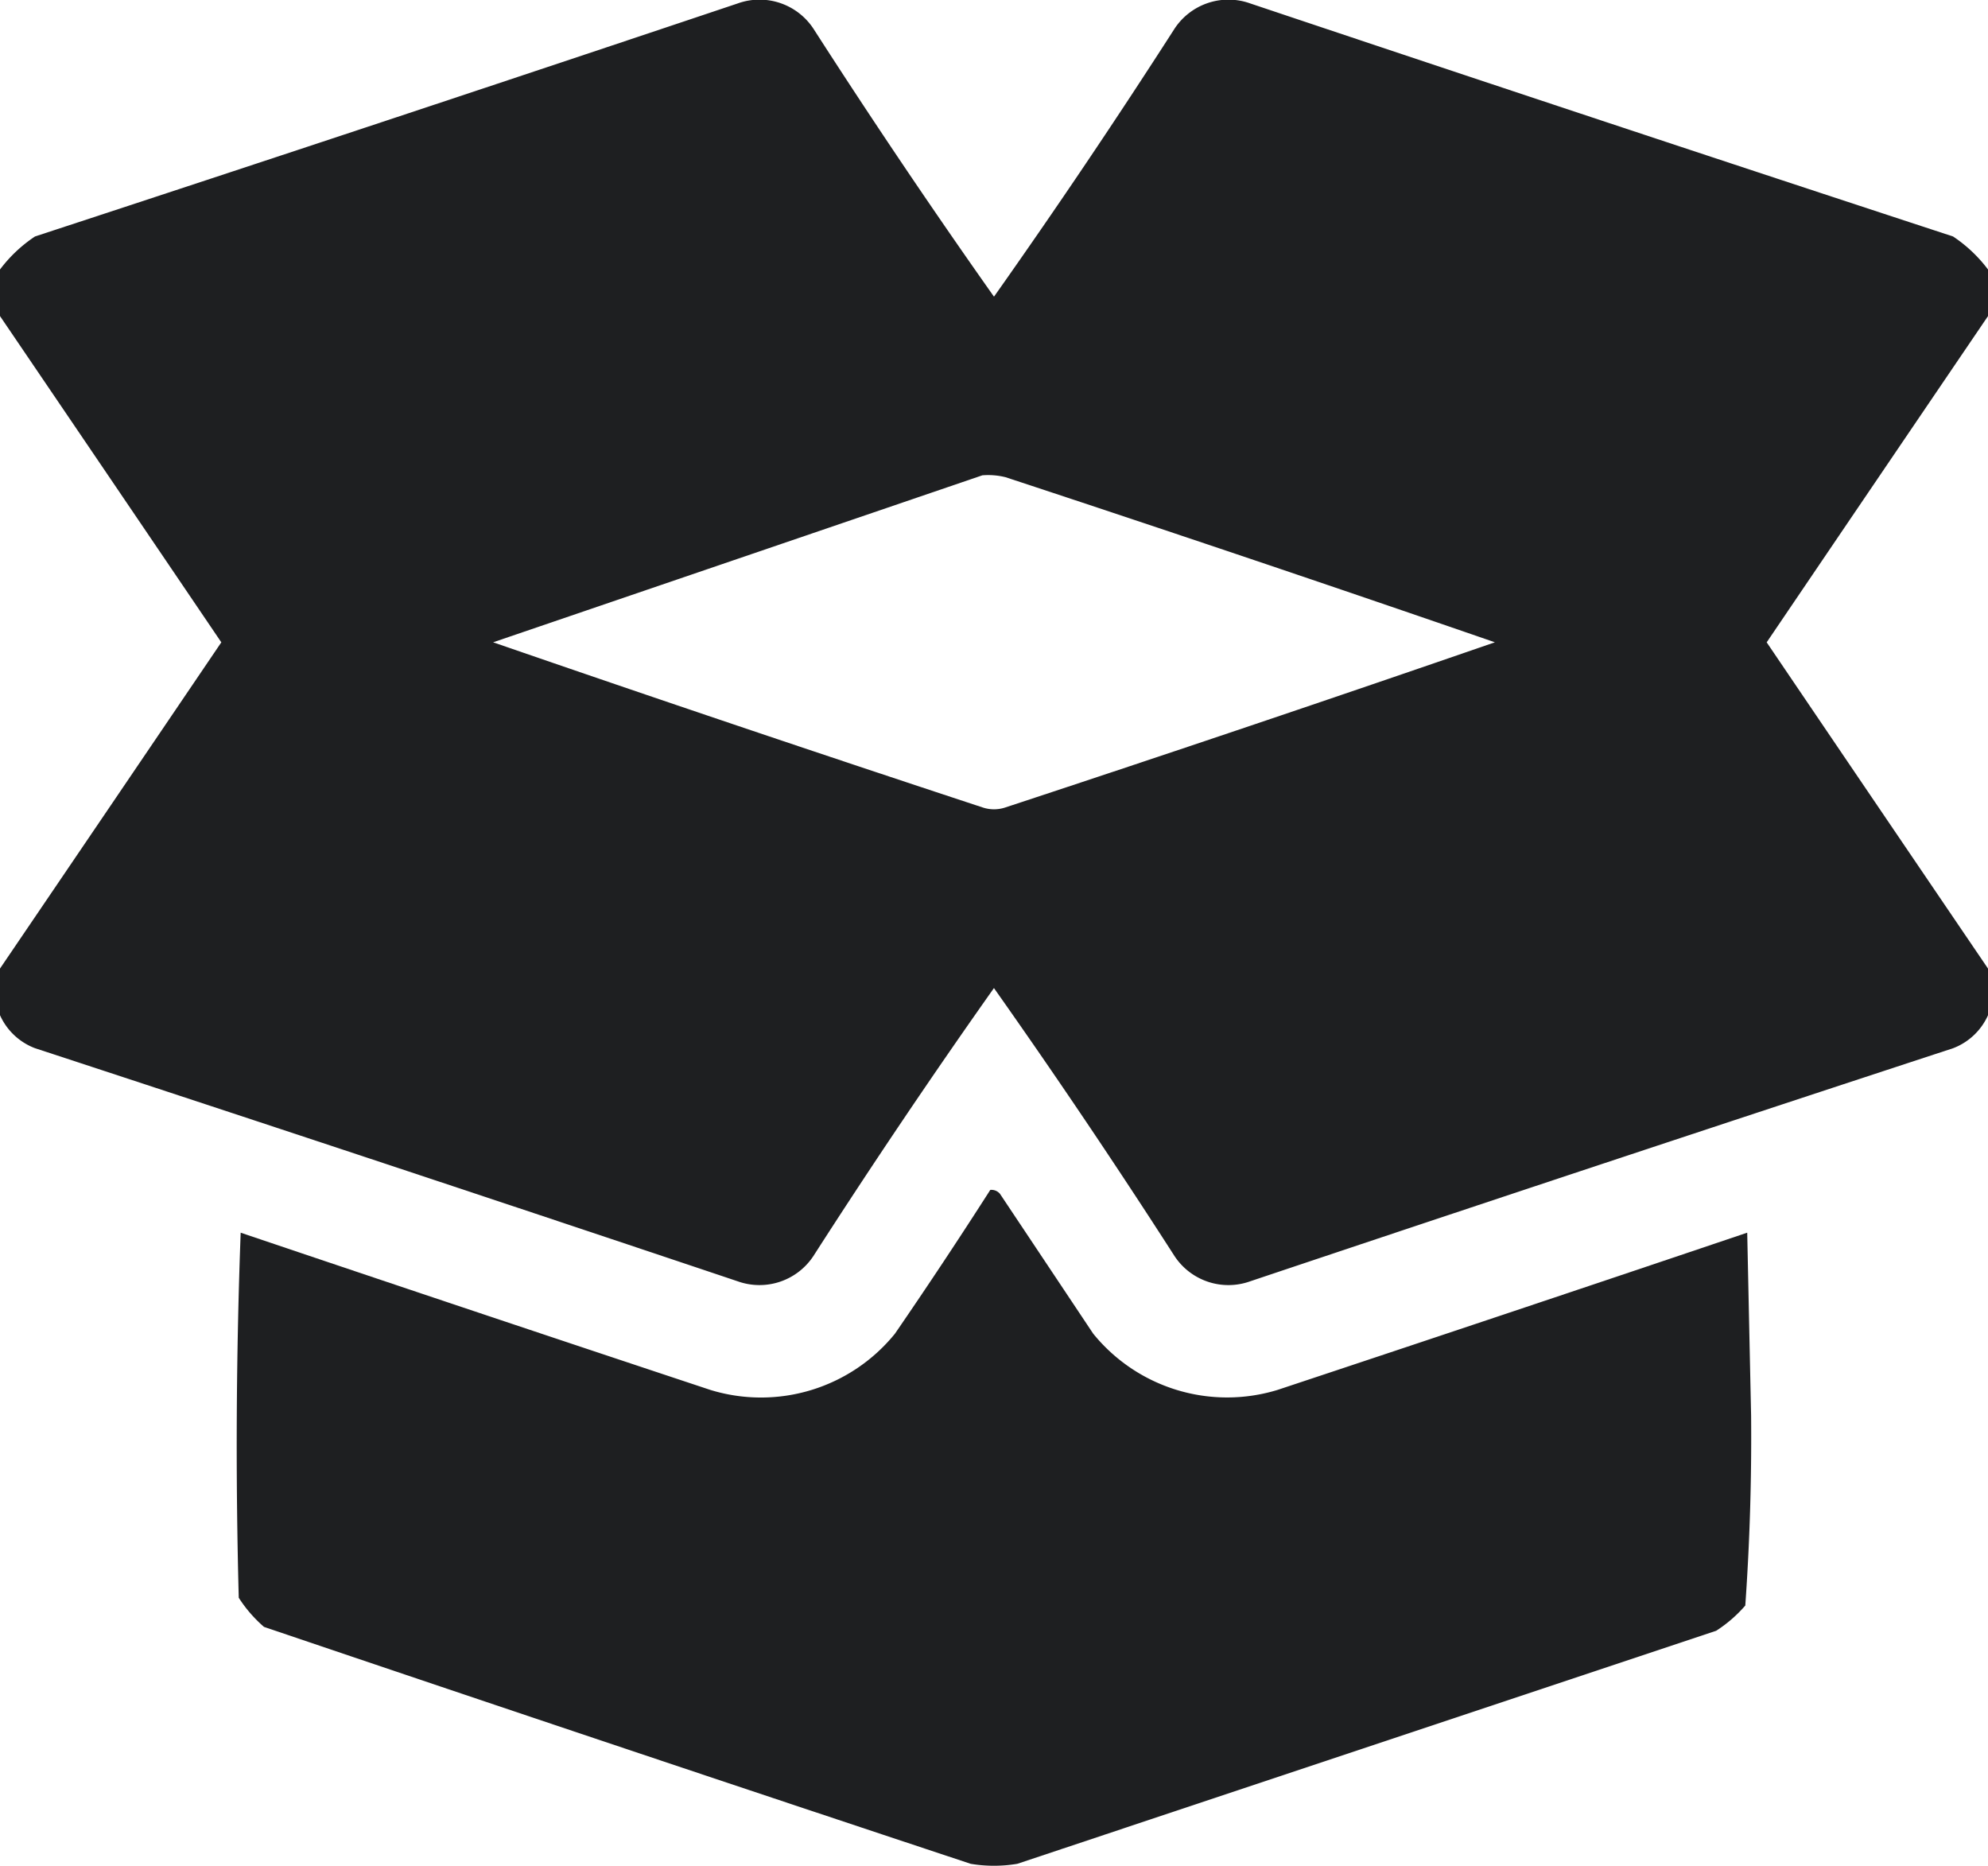
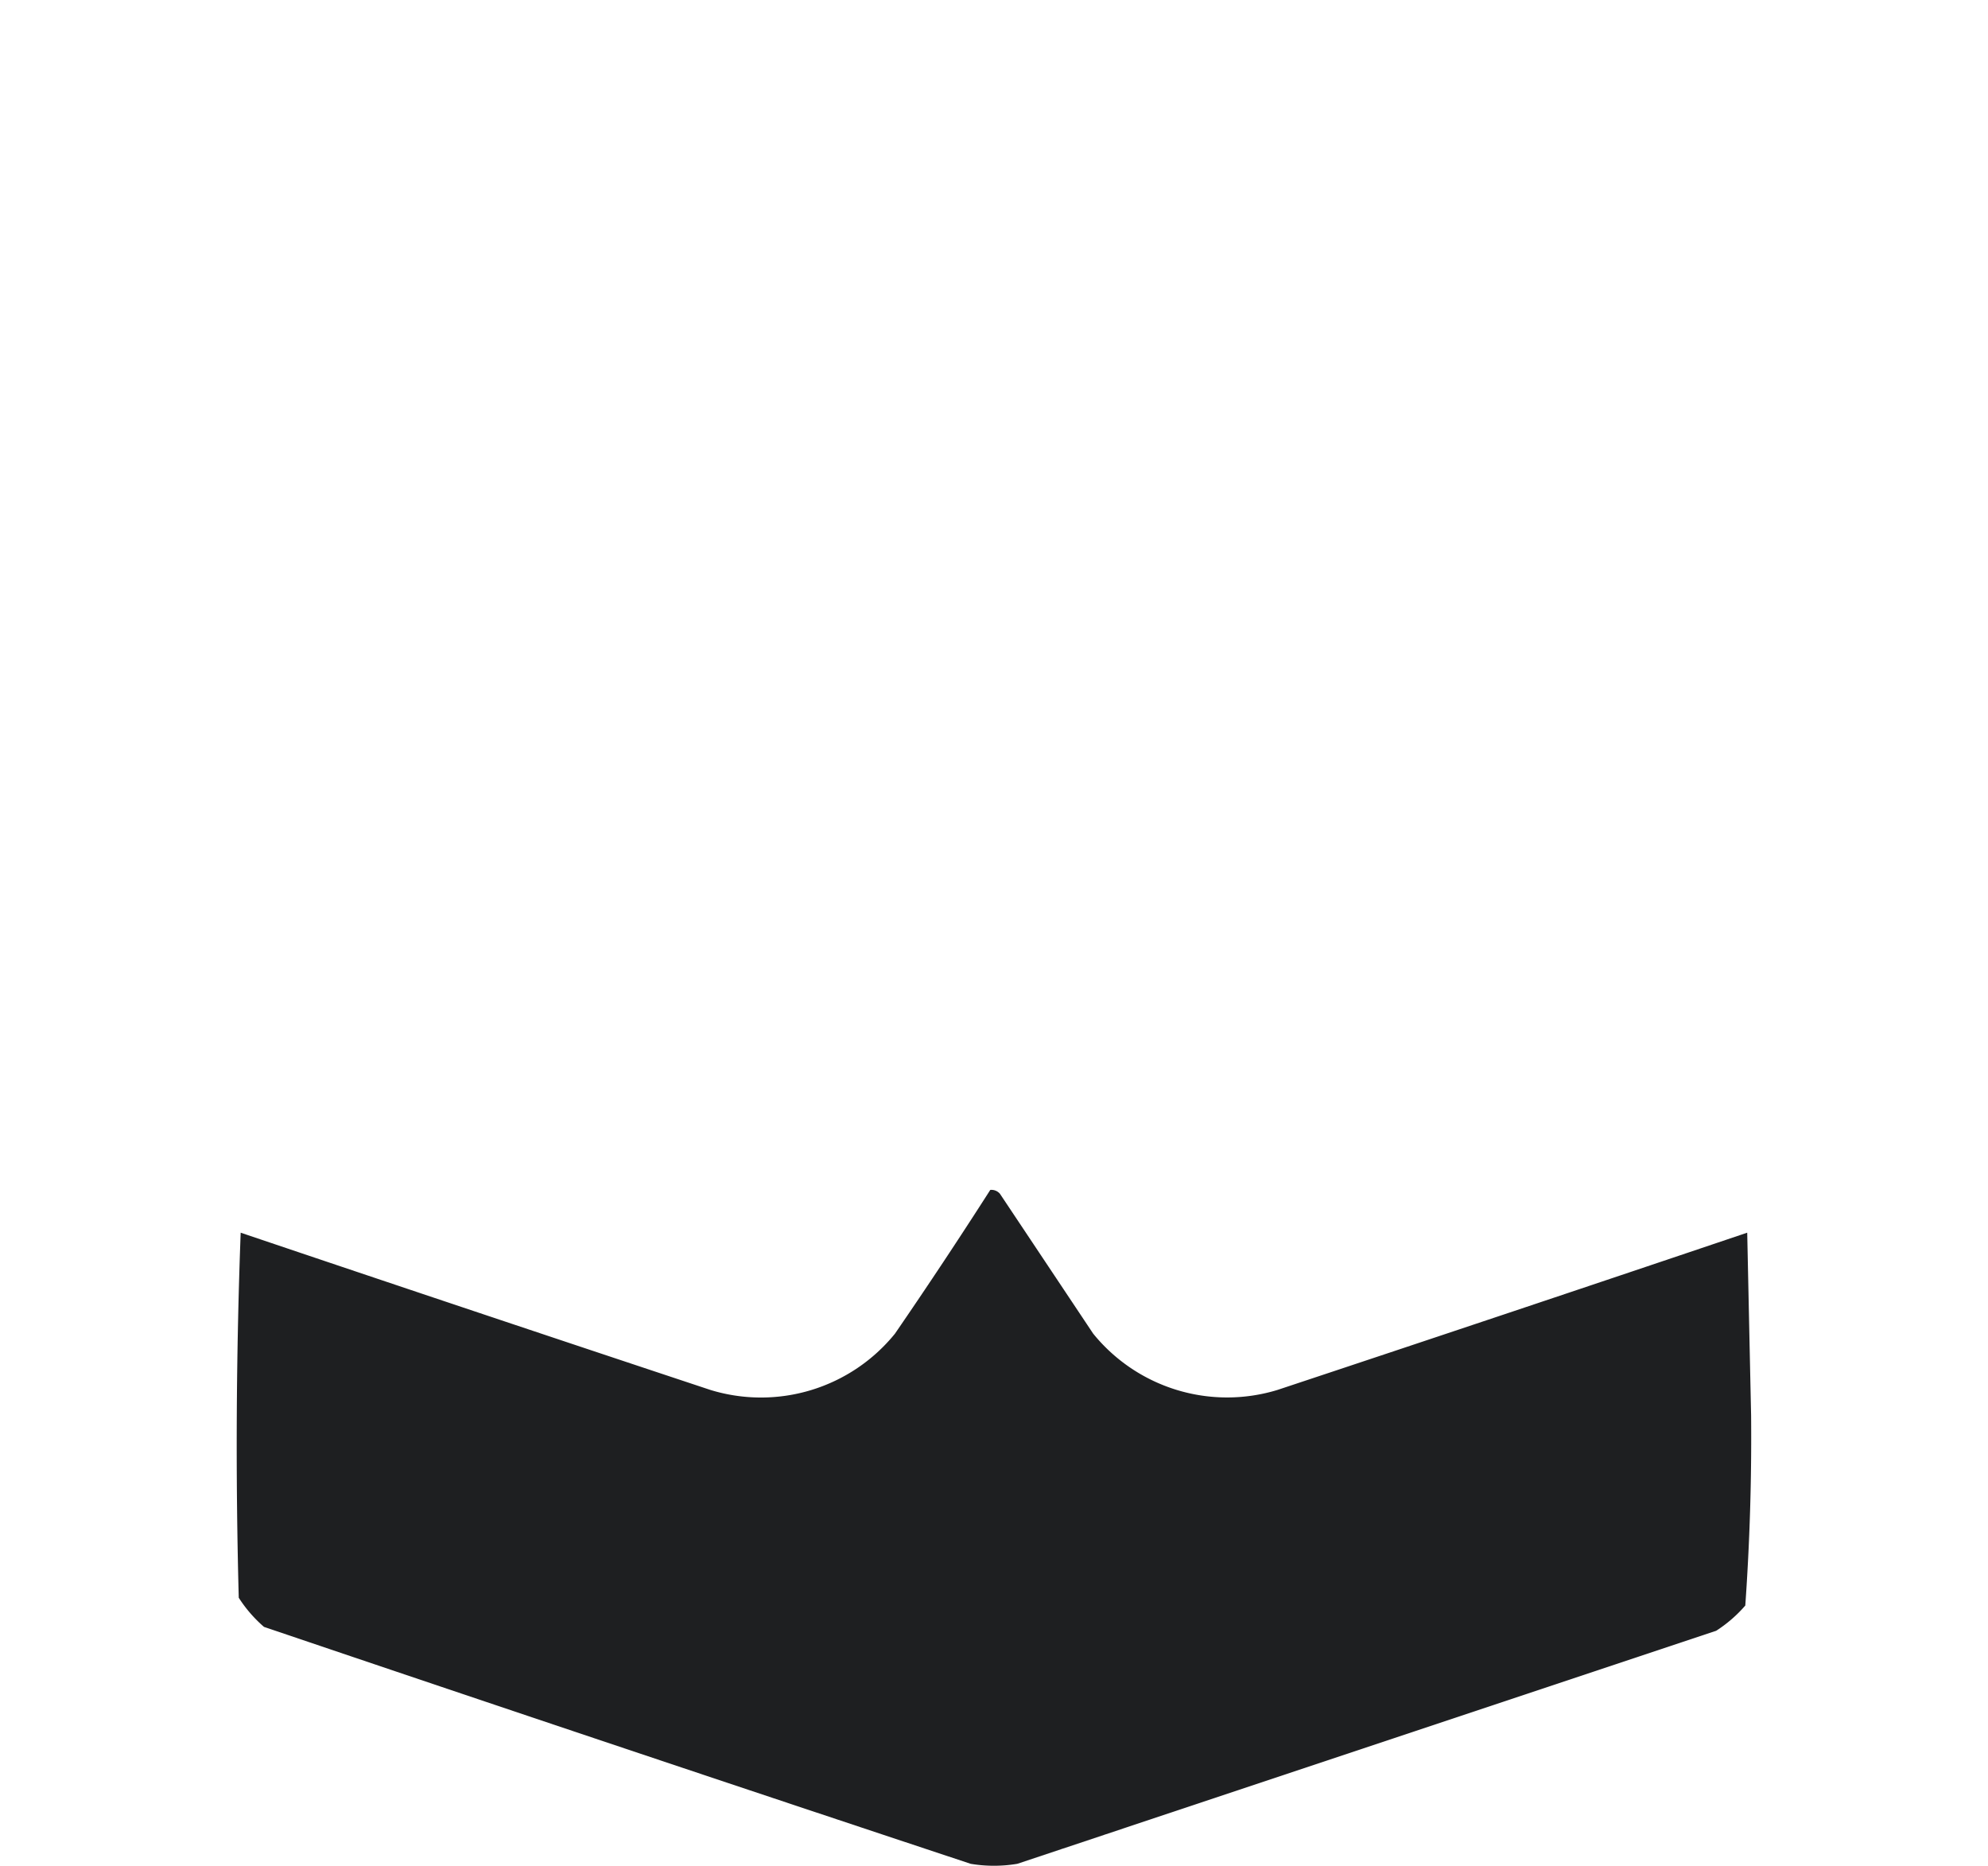
<svg xmlns="http://www.w3.org/2000/svg" width="56.779" height="53.274" viewBox="0 0 56.779 53.274">
  <g id="box" transform="translate(0.5 -15.111)">
    <g id="Group_125" data-name="Group 125" transform="translate(-0.5 15.111)">
-       <path id="Path_133" data-name="Path 133" d="M56.279,22.806v1.331q-3.157,4.647-6.321,9.315,3.164,4.669,6.321,9.315V44.1a1.789,1.789,0,0,1-1,.943q-10.047,3.293-20.072,6.654a1.844,1.844,0,0,1-2.162-.721q-2.5-3.889-5.157-7.652-2.659,3.762-5.157,7.652a1.845,1.845,0,0,1-2.162.721Q10.545,48.334.5,45.041a1.789,1.789,0,0,1-1-.943V42.767q3.157-4.647,6.321-9.315Q2.657,28.783-.5,24.136V22.806a4.052,4.052,0,0,1,1-.943Q10.545,18.57,20.57,15.209a1.844,1.844,0,0,1,2.162.721q2.5,3.89,5.157,7.652,2.659-3.762,5.157-7.652a1.844,1.844,0,0,1,2.162-.721q10.026,3.36,20.072,6.654A4.05,4.05,0,0,1,56.279,22.806ZM27.557,28.683a2.047,2.047,0,0,1,.665.055q7.007,2.308,13.973,4.713-6.966,2.405-13.973,4.713a1.025,1.025,0,0,1-.665,0q-7.007-2.308-13.973-4.713Z" transform="translate(0.5 -15.111)" fill="#1c1d1f" fill-rule="evenodd" opacity="0.988" />
-     </g>
+       </g>
    <g id="Group_126" data-name="Group 126" transform="translate(6.262 49.087)">
      <path id="Path_134" data-name="Path 134" d="M82,321.488a.317.317,0,0,1,.277.111l2.662,3.992A4.926,4.926,0,0,0,90.2,327.2q6.715-2.229,13.419-4.491.055,2.606.111,5.212.025,2.732-.166,5.434a3.849,3.849,0,0,1-.832.721l-19.961,6.654a4.018,4.018,0,0,1-1.331,0q-10.1-3.35-20.183-6.765a3.849,3.849,0,0,1-.721-.832q-.139-5.213.055-10.424,6.7,2.262,13.419,4.491a4.926,4.926,0,0,0,5.268-1.608Q80.674,323.56,82,321.488Z" transform="translate(-60.479 -321.487)" fill="#1c1d1f" fill-rule="evenodd" opacity="0.987" />
    </g>
  </g>
</svg>